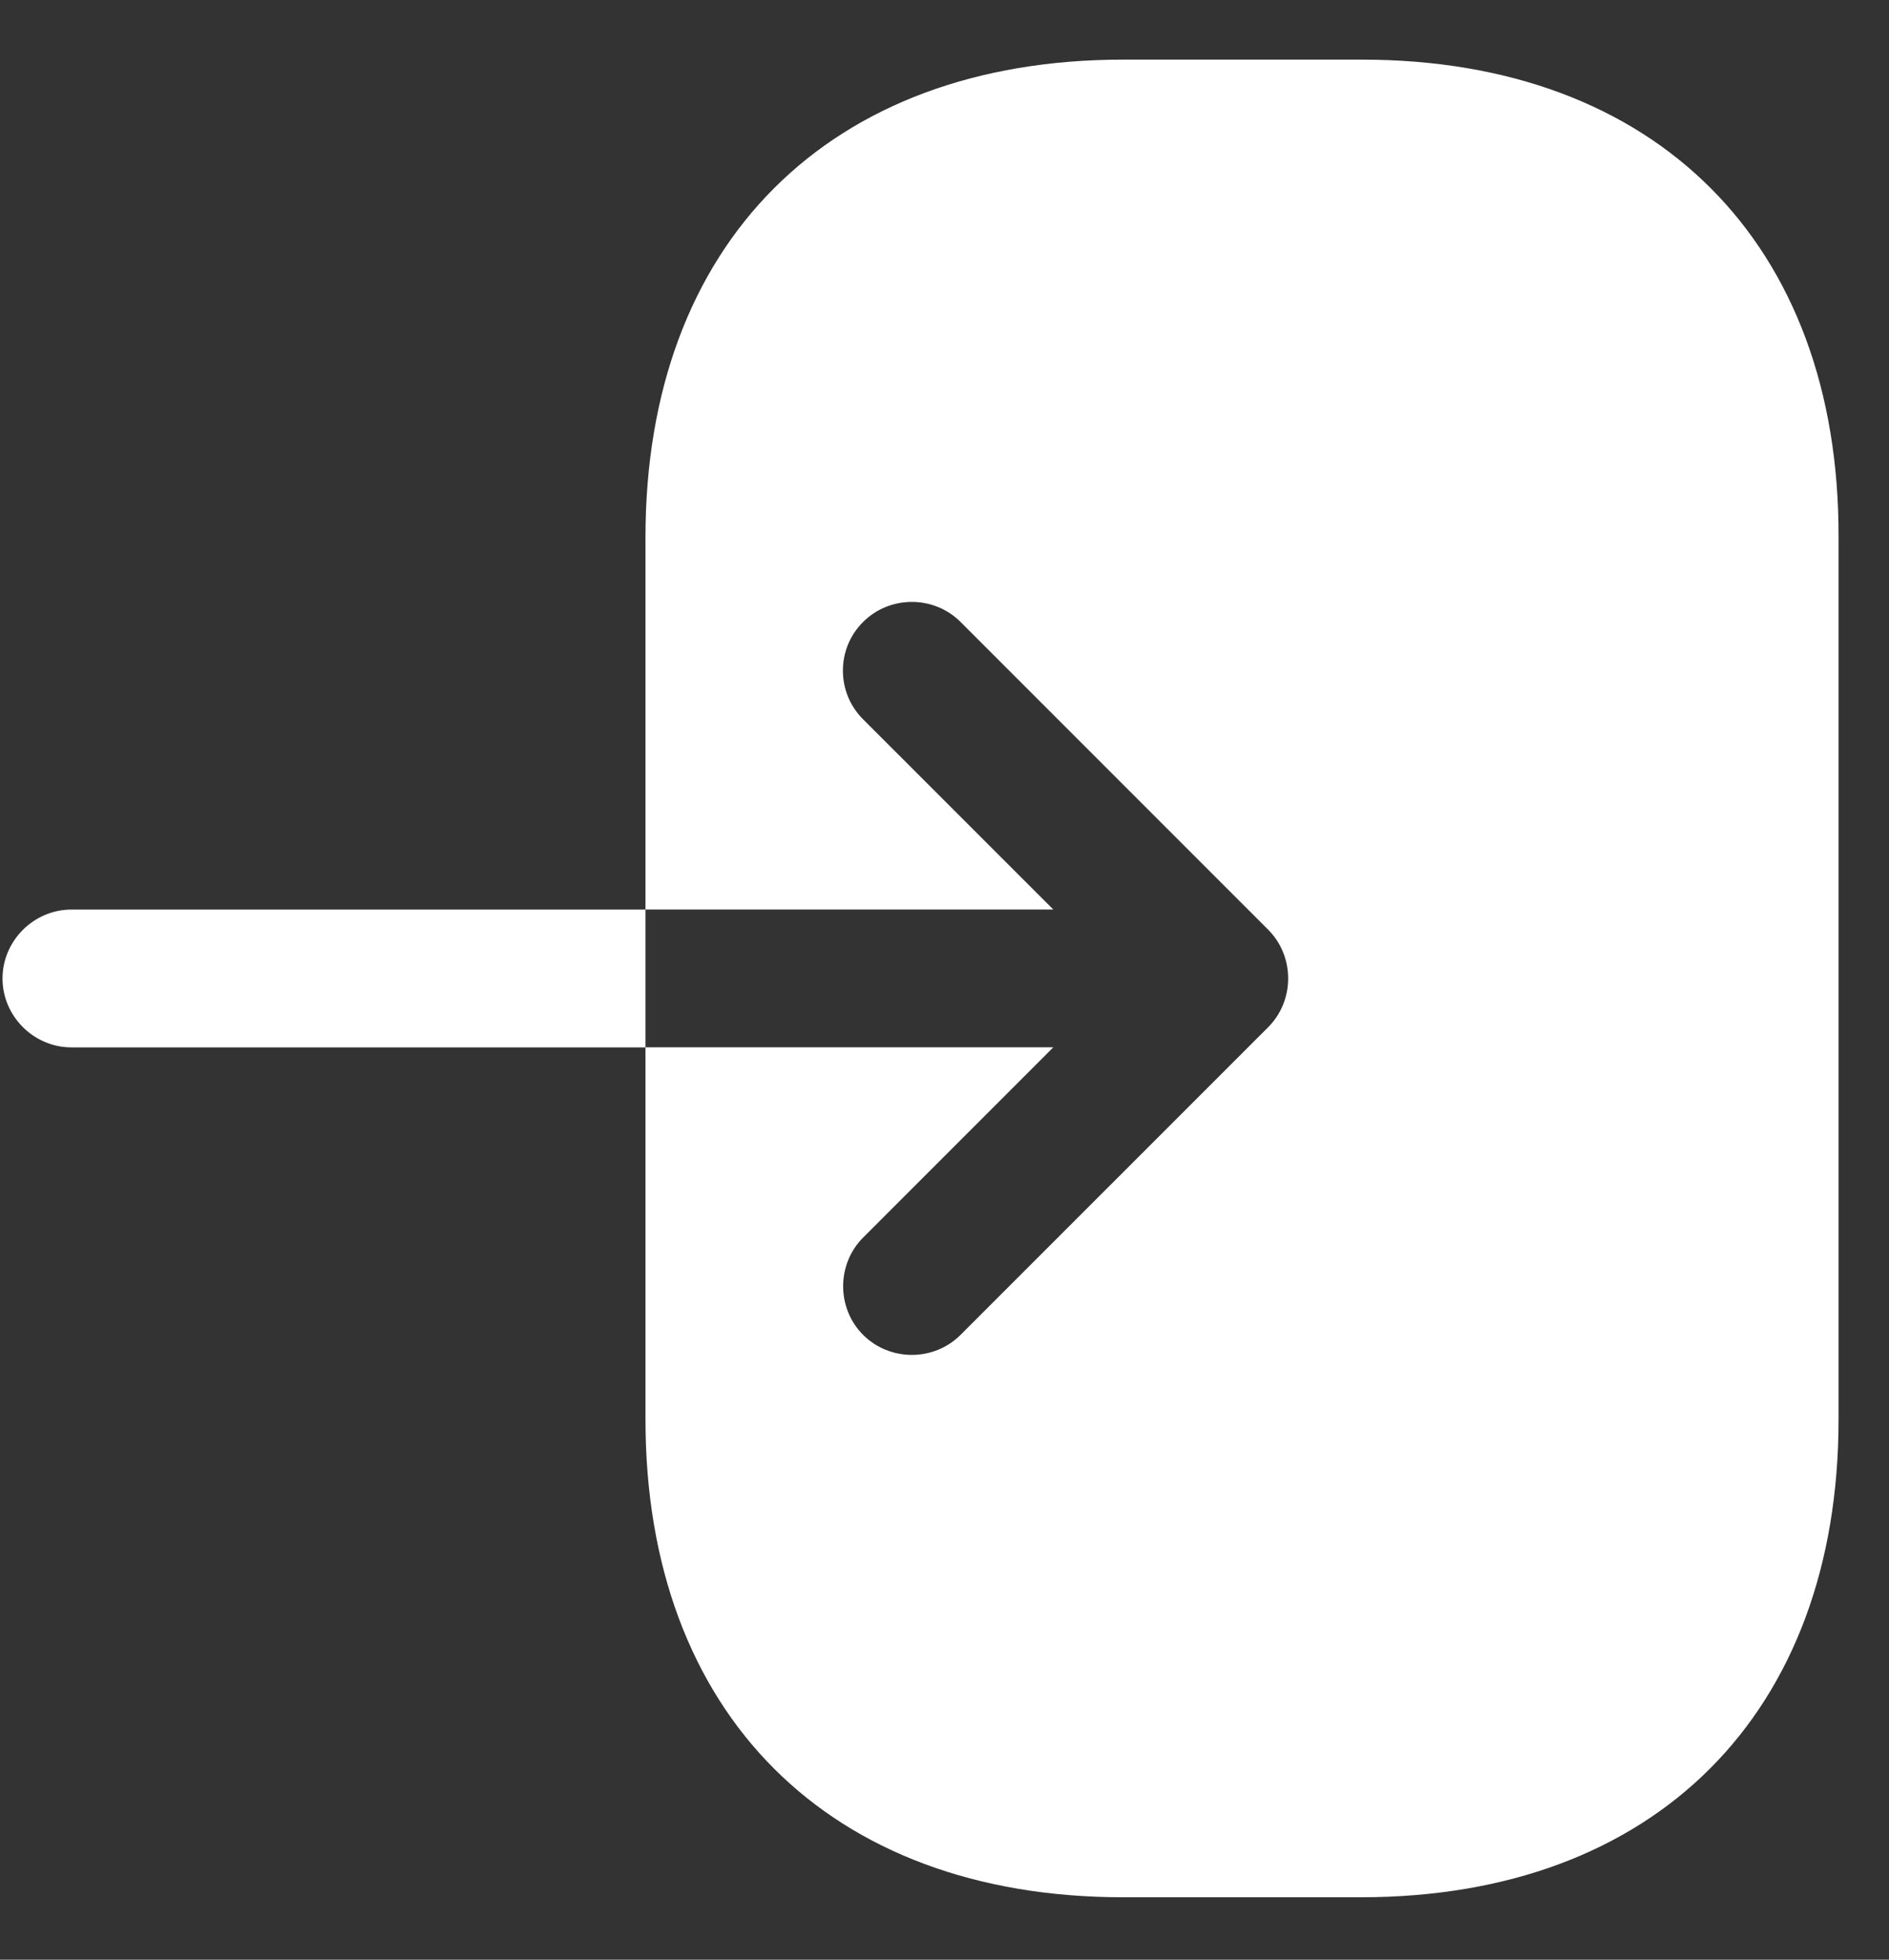
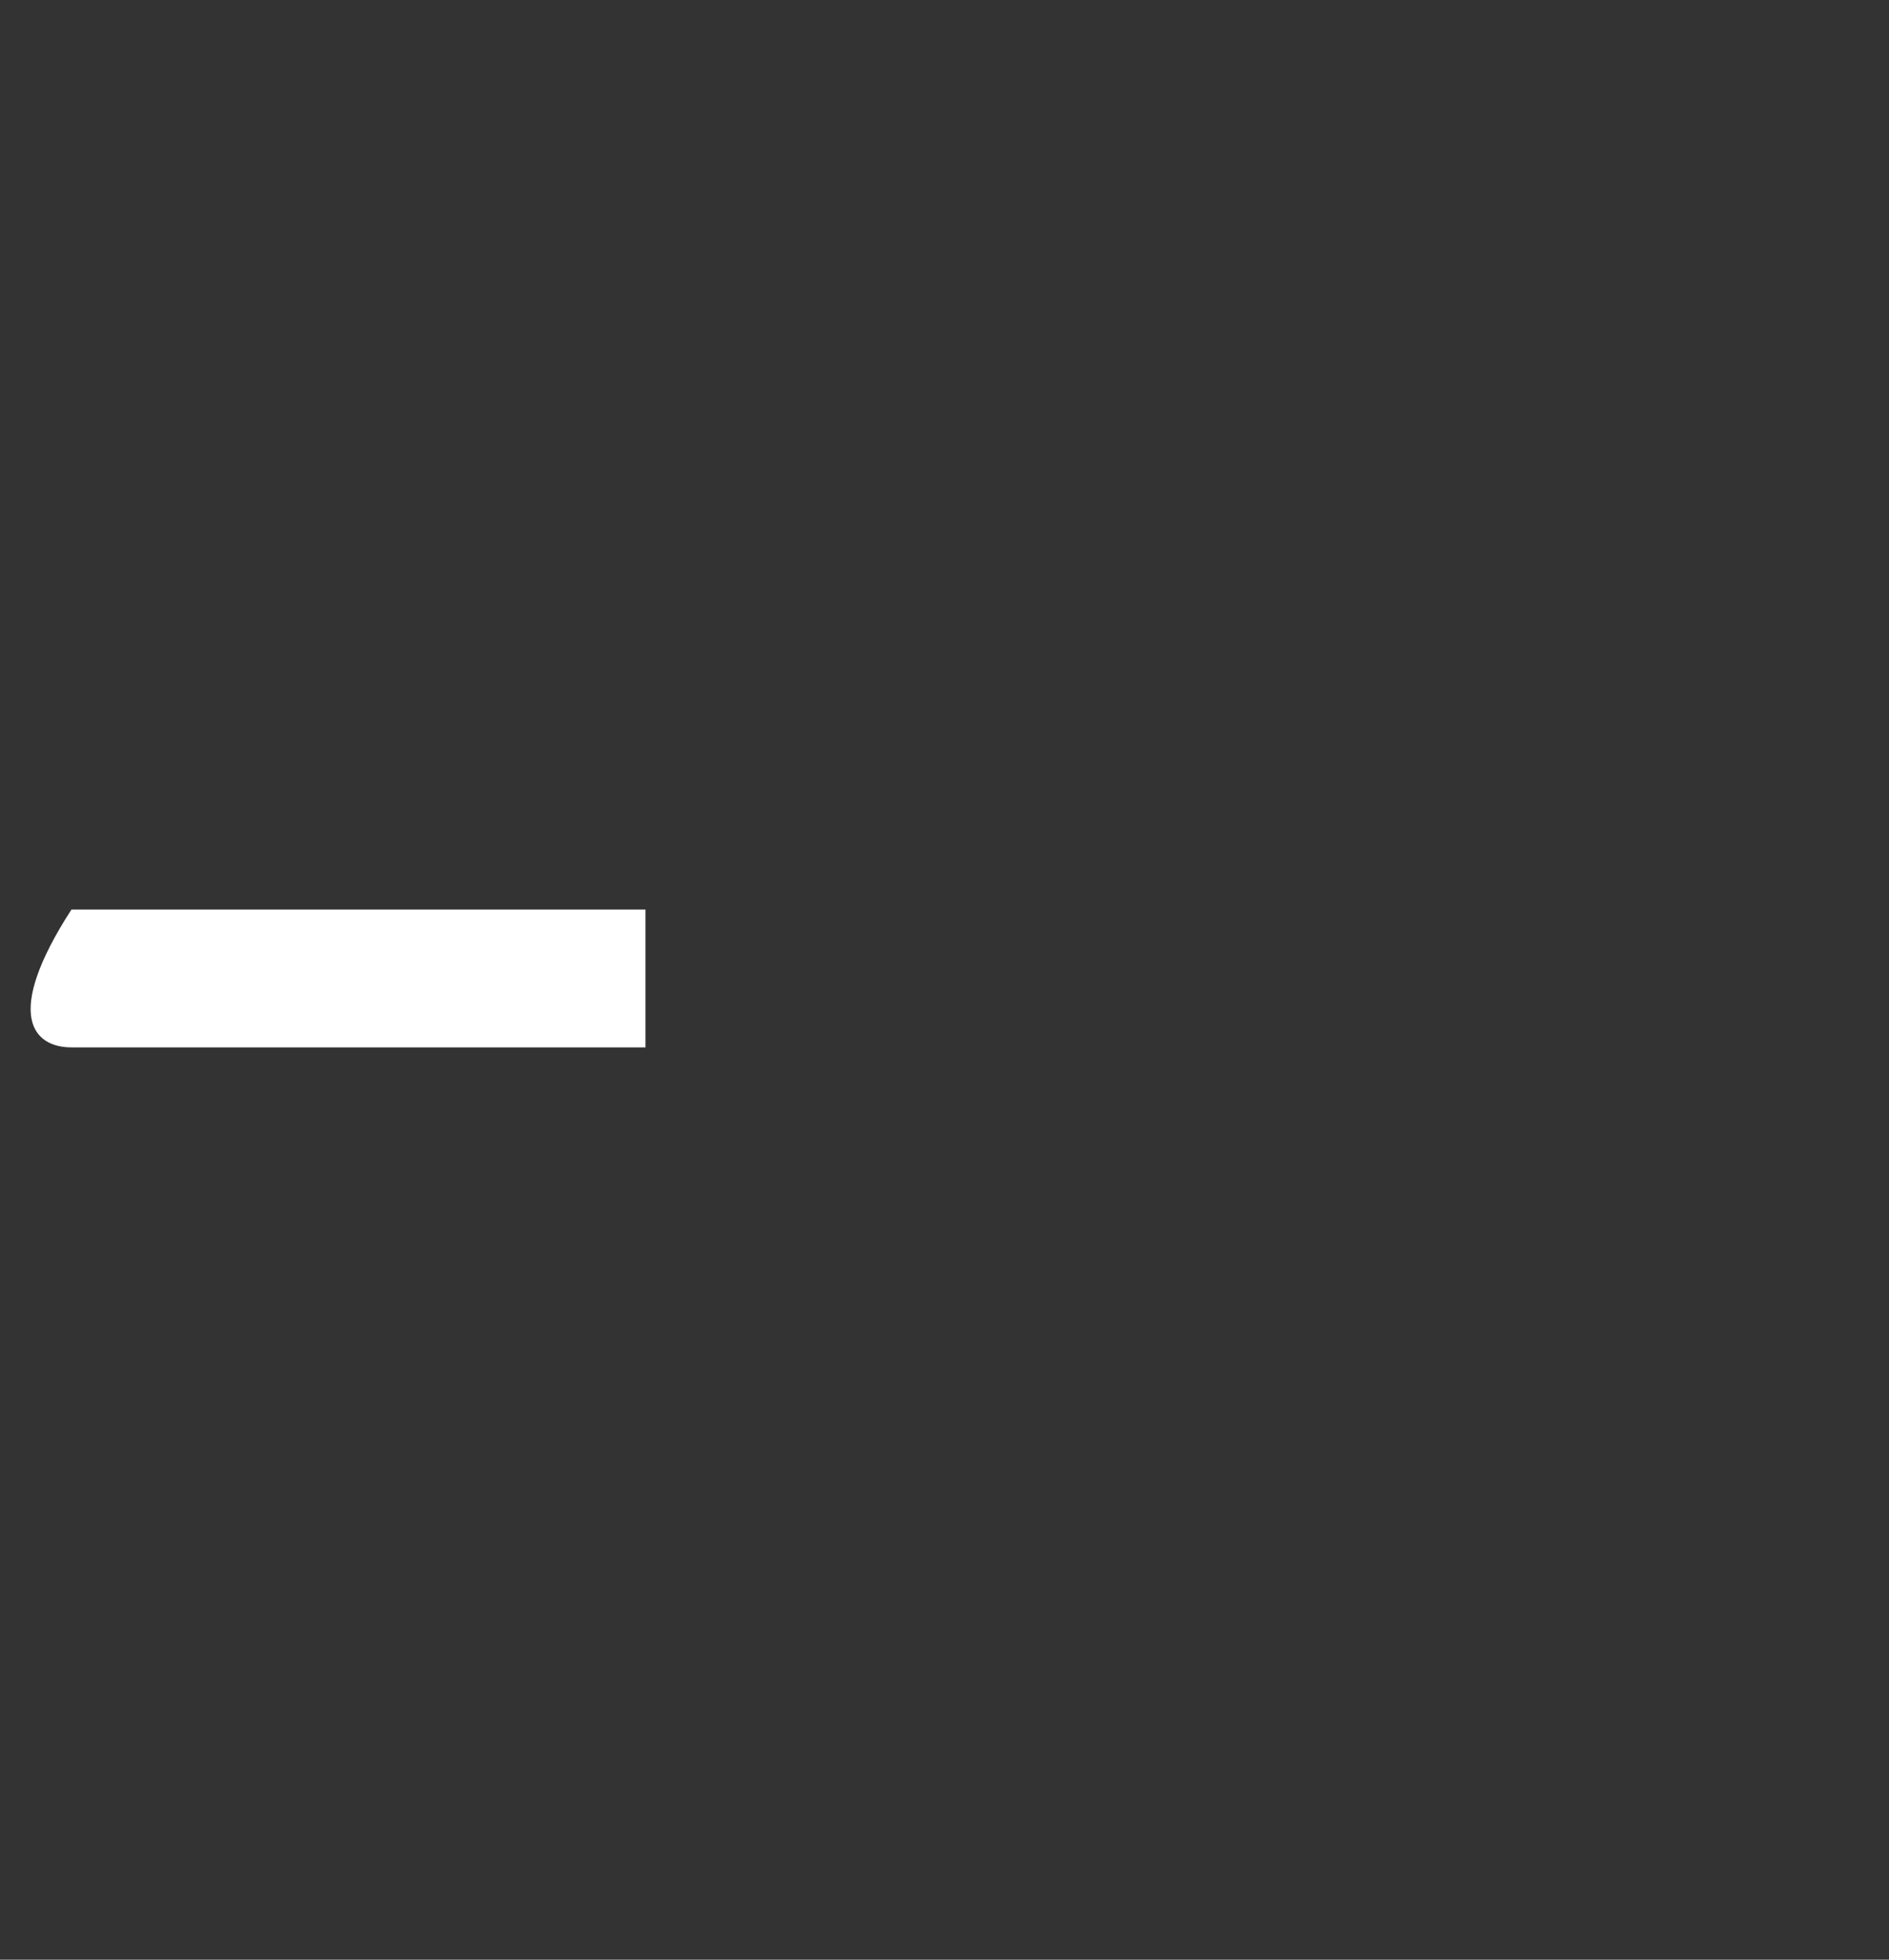
<svg xmlns="http://www.w3.org/2000/svg" width="27" height="28" viewBox="0 0 27 28" fill="none">
  <rect x="0" y="0" width="27" height="28" fill="#333333" stroke="none" />
-   <path d="M19.466 0.852H16.052C11.851 0.852 9.226 3.477 9.226 7.678V12.995H15.055L12.337 10.278C12.14 10.081 12.048 9.831 12.048 9.582C12.048 9.332 12.14 9.083 12.337 8.886C12.718 8.505 13.348 8.505 13.729 8.886L18.127 13.284C18.507 13.665 18.507 14.295 18.127 14.676L13.729 19.073C13.348 19.454 12.718 19.454 12.337 19.073C11.956 18.693 11.956 18.063 12.337 17.682L15.055 14.964H9.226V20.281C9.226 24.482 11.851 27.108 16.052 27.108H19.453C23.654 27.108 26.279 24.482 26.279 20.281V7.678C26.292 3.477 23.667 0.852 19.466 0.852Z" fill="white" />
-   <path d="M1.021 12.996C0.482 12.996 0.036 13.442 0.036 13.981C0.036 14.519 0.482 14.965 1.021 14.965H9.226V12.996H1.021Z" fill="white" />
+   <path d="M1.021 12.996C0.036 14.519 0.482 14.965 1.021 14.965H9.226V12.996H1.021Z" fill="white" />
</svg>